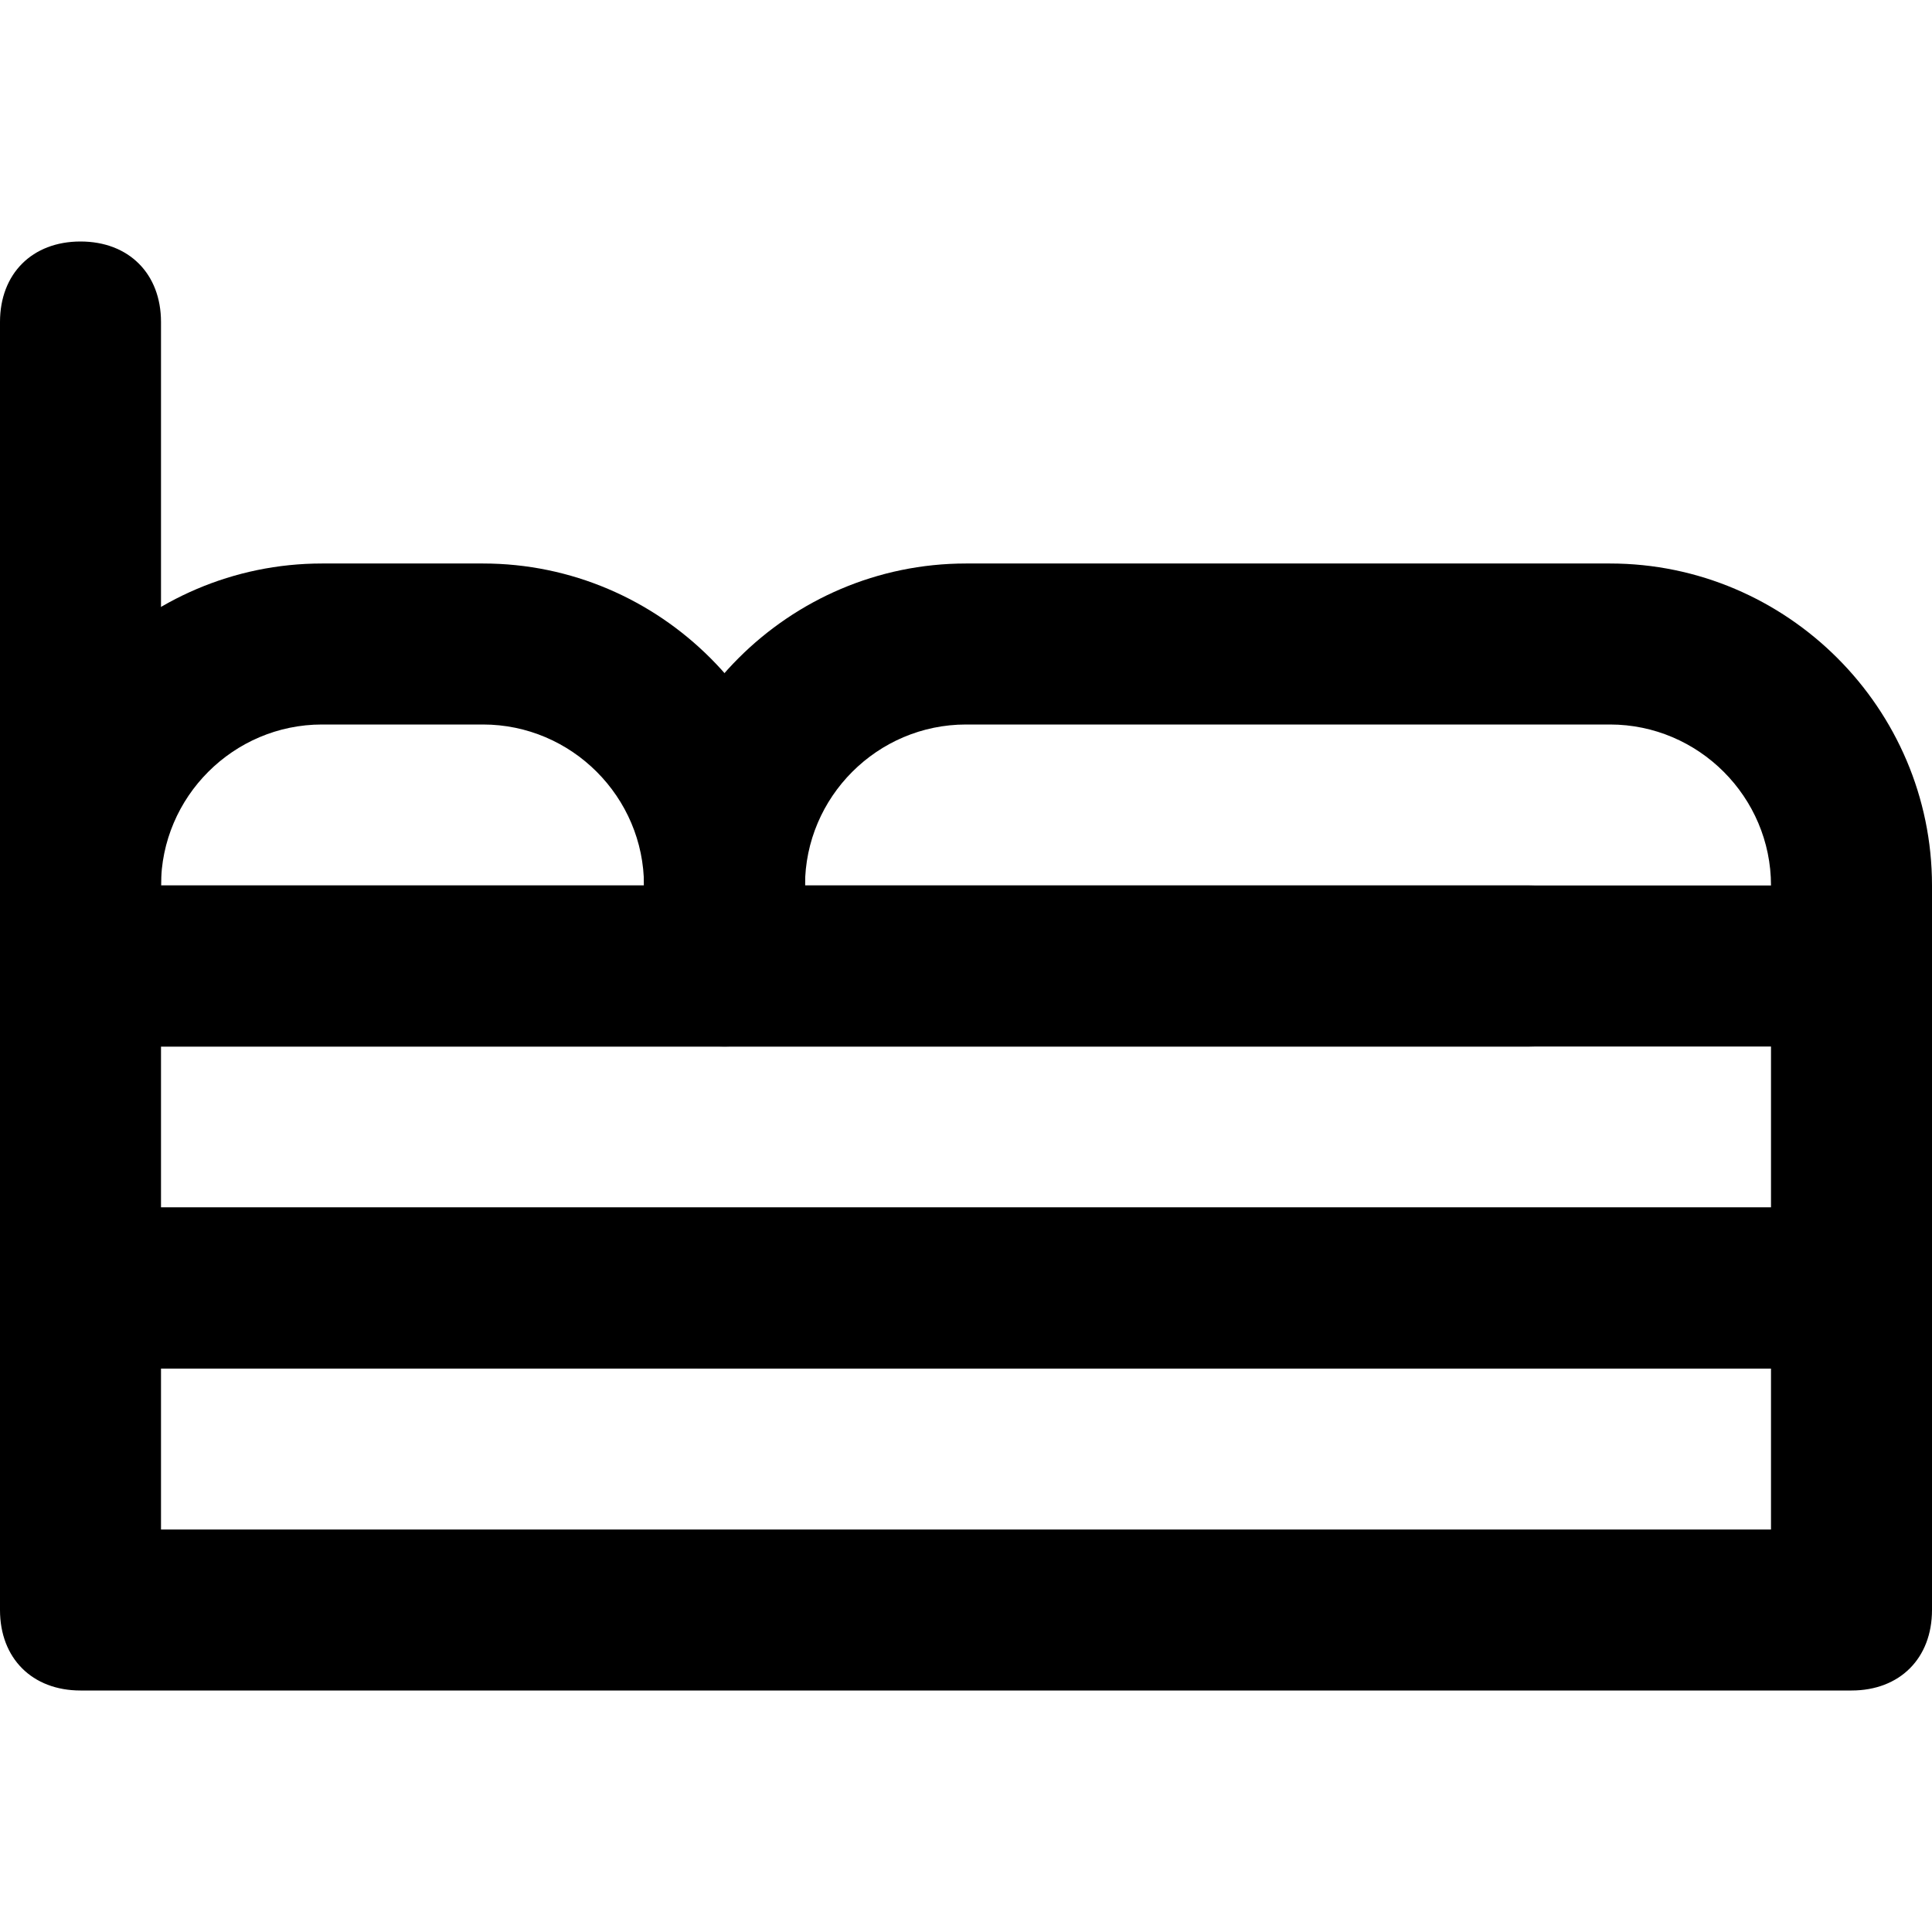
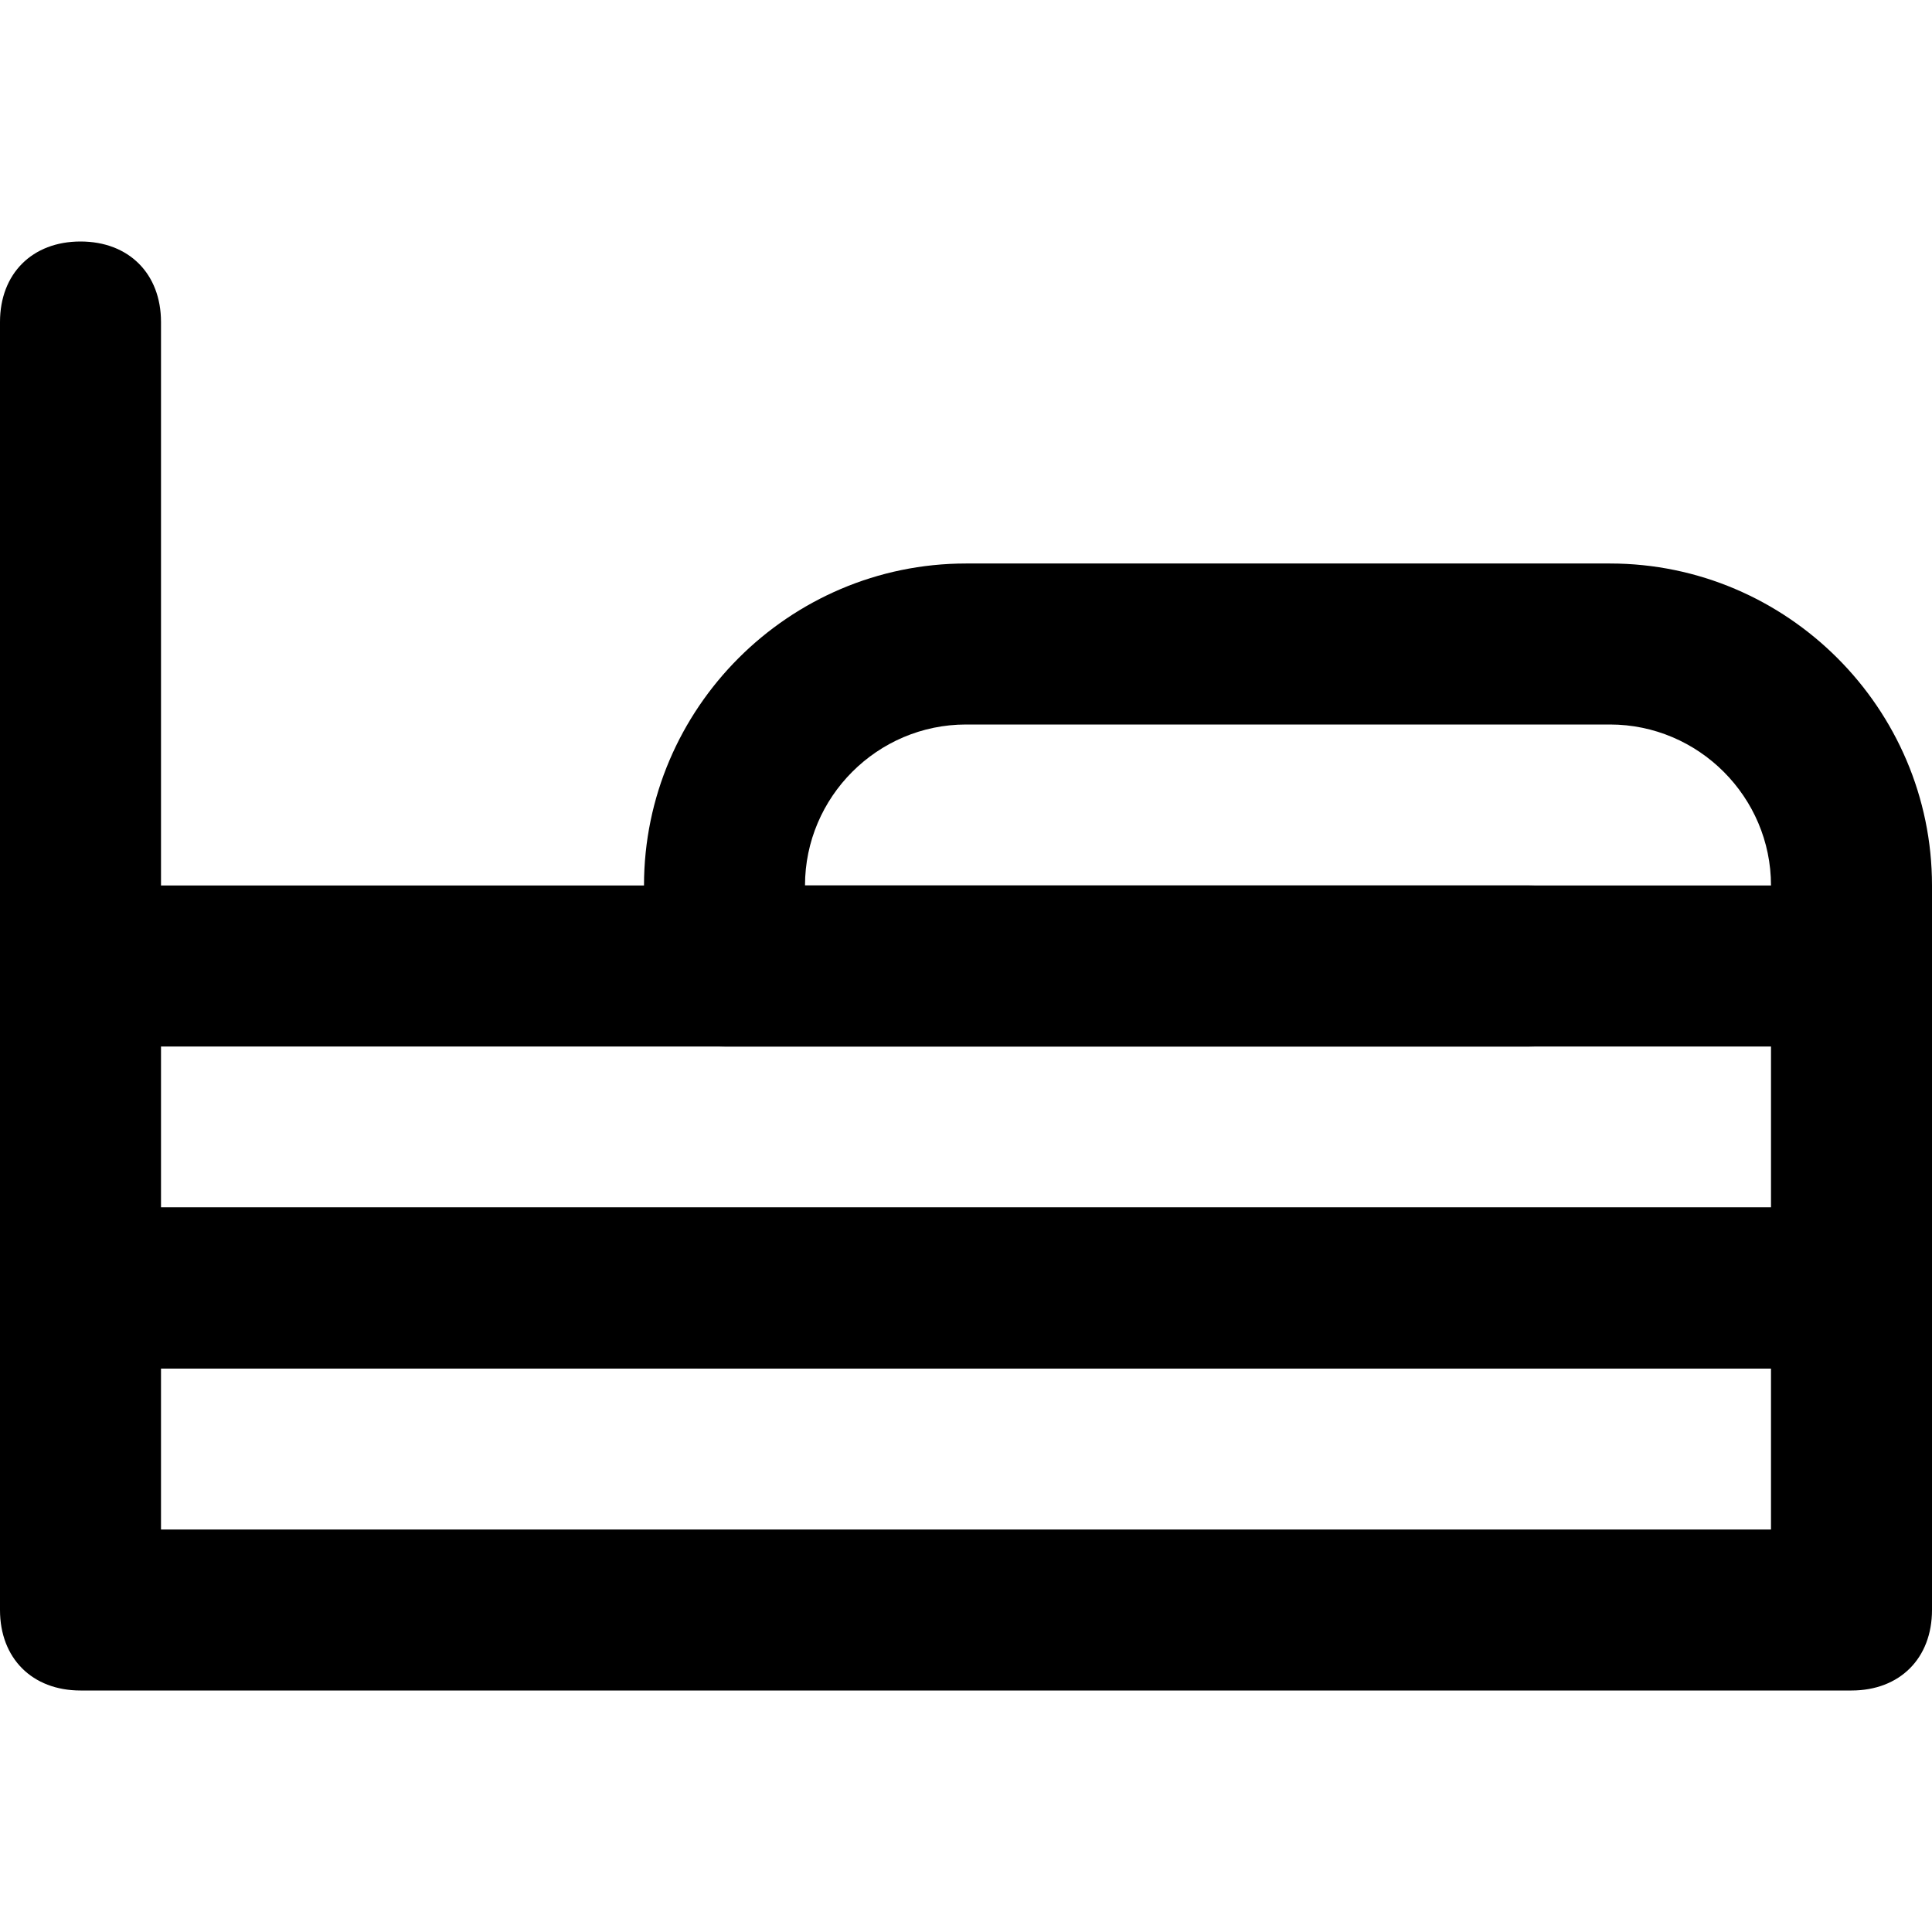
<svg xmlns="http://www.w3.org/2000/svg" fill="#000000" version="1.1" id="Layer_1" width="800px" height="800px" viewBox="0 0 24 24" enable-background="new 0 0 24 24" xml:space="preserve">
  <g>
    <g>
      <g>
        <path d="M23,13H9c-0.6,0-1-0.4-1-1v-1c0-2.2,1.8-4,4-4h8c2.2,0,4,1.8,4,4v1C24,12.6,23.6,13,23,13z M10,11h12c0-1.1-0.9-2-2-2h-8     C10.9,9,10,9.9,10,11z" />
      </g>
    </g>
    <g>
      <g>
        <path d="M23,17H1c-0.6,0-1-0.4-1-1V4c0-0.6,0.4-1,1-1s1,0.4,1,1v11h20v-3c0-0.6,0.4-1,1-1s1,0.4,1,1v4C24,16.6,23.6,17,23,17z" />
      </g>
    </g>
    <g>
      <g>
        <path d="M19,13H2c-0.6,0-1-0.4-1-1s0.4-1,1-1h17c0.6,0,1,0.4,1,1S19.6,13,19,13z" />
      </g>
    </g>
    <g>
      <g>
-         <path d="M9,13H1c-0.6,0-1-0.4-1-1v-1c0-2.2,1.8-4,4-4h2c2.2,0,4,1.8,4,4v1C10,12.6,9.6,13,9,13z M2,11h6c0-1.1-0.9-2-2-2H4     C2.9,9,2,9.9,2,11z" />
-       </g>
+         </g>
    </g>
  </g>
  <g>
    <g>
      <path d="M23,21H1c-0.6,0-1-0.4-1-1v-4c0-0.6,0.4-1,1-1h22c0.6,0,1,0.4,1,1v4C24,20.6,23.6,21,23,21z M2,19h20v-2H2V19z" />
    </g>
  </g>
</svg>